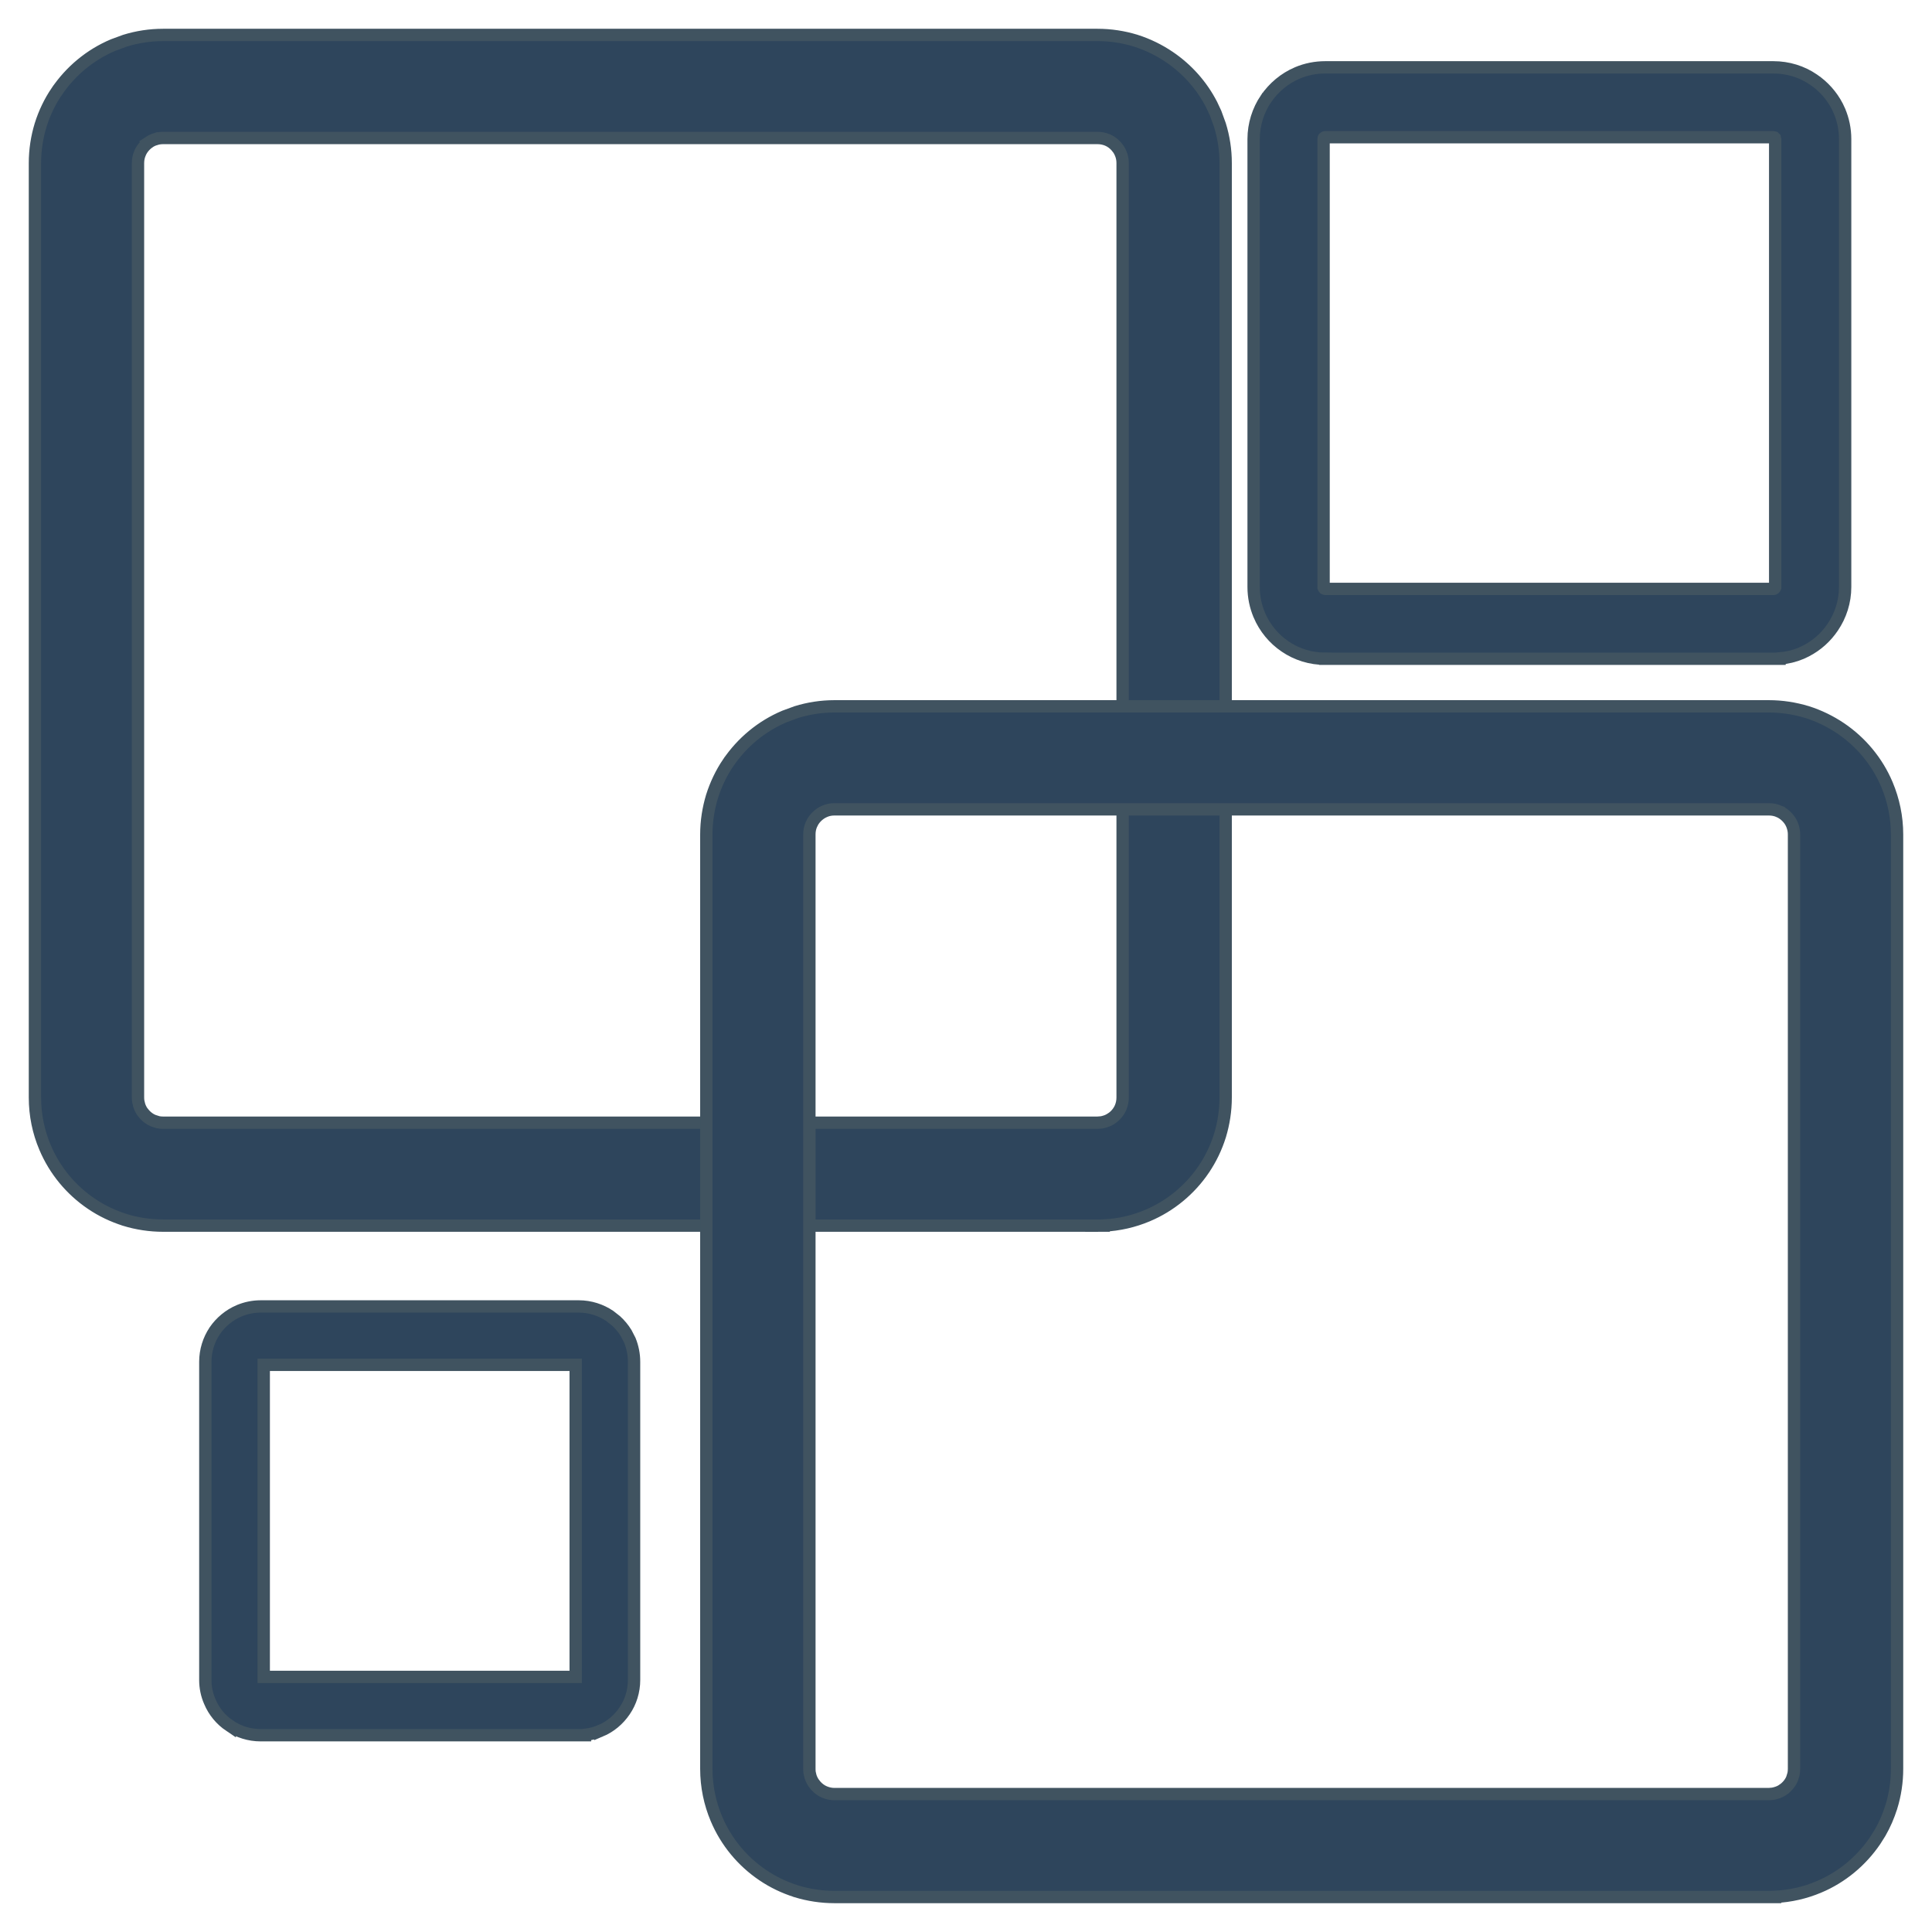
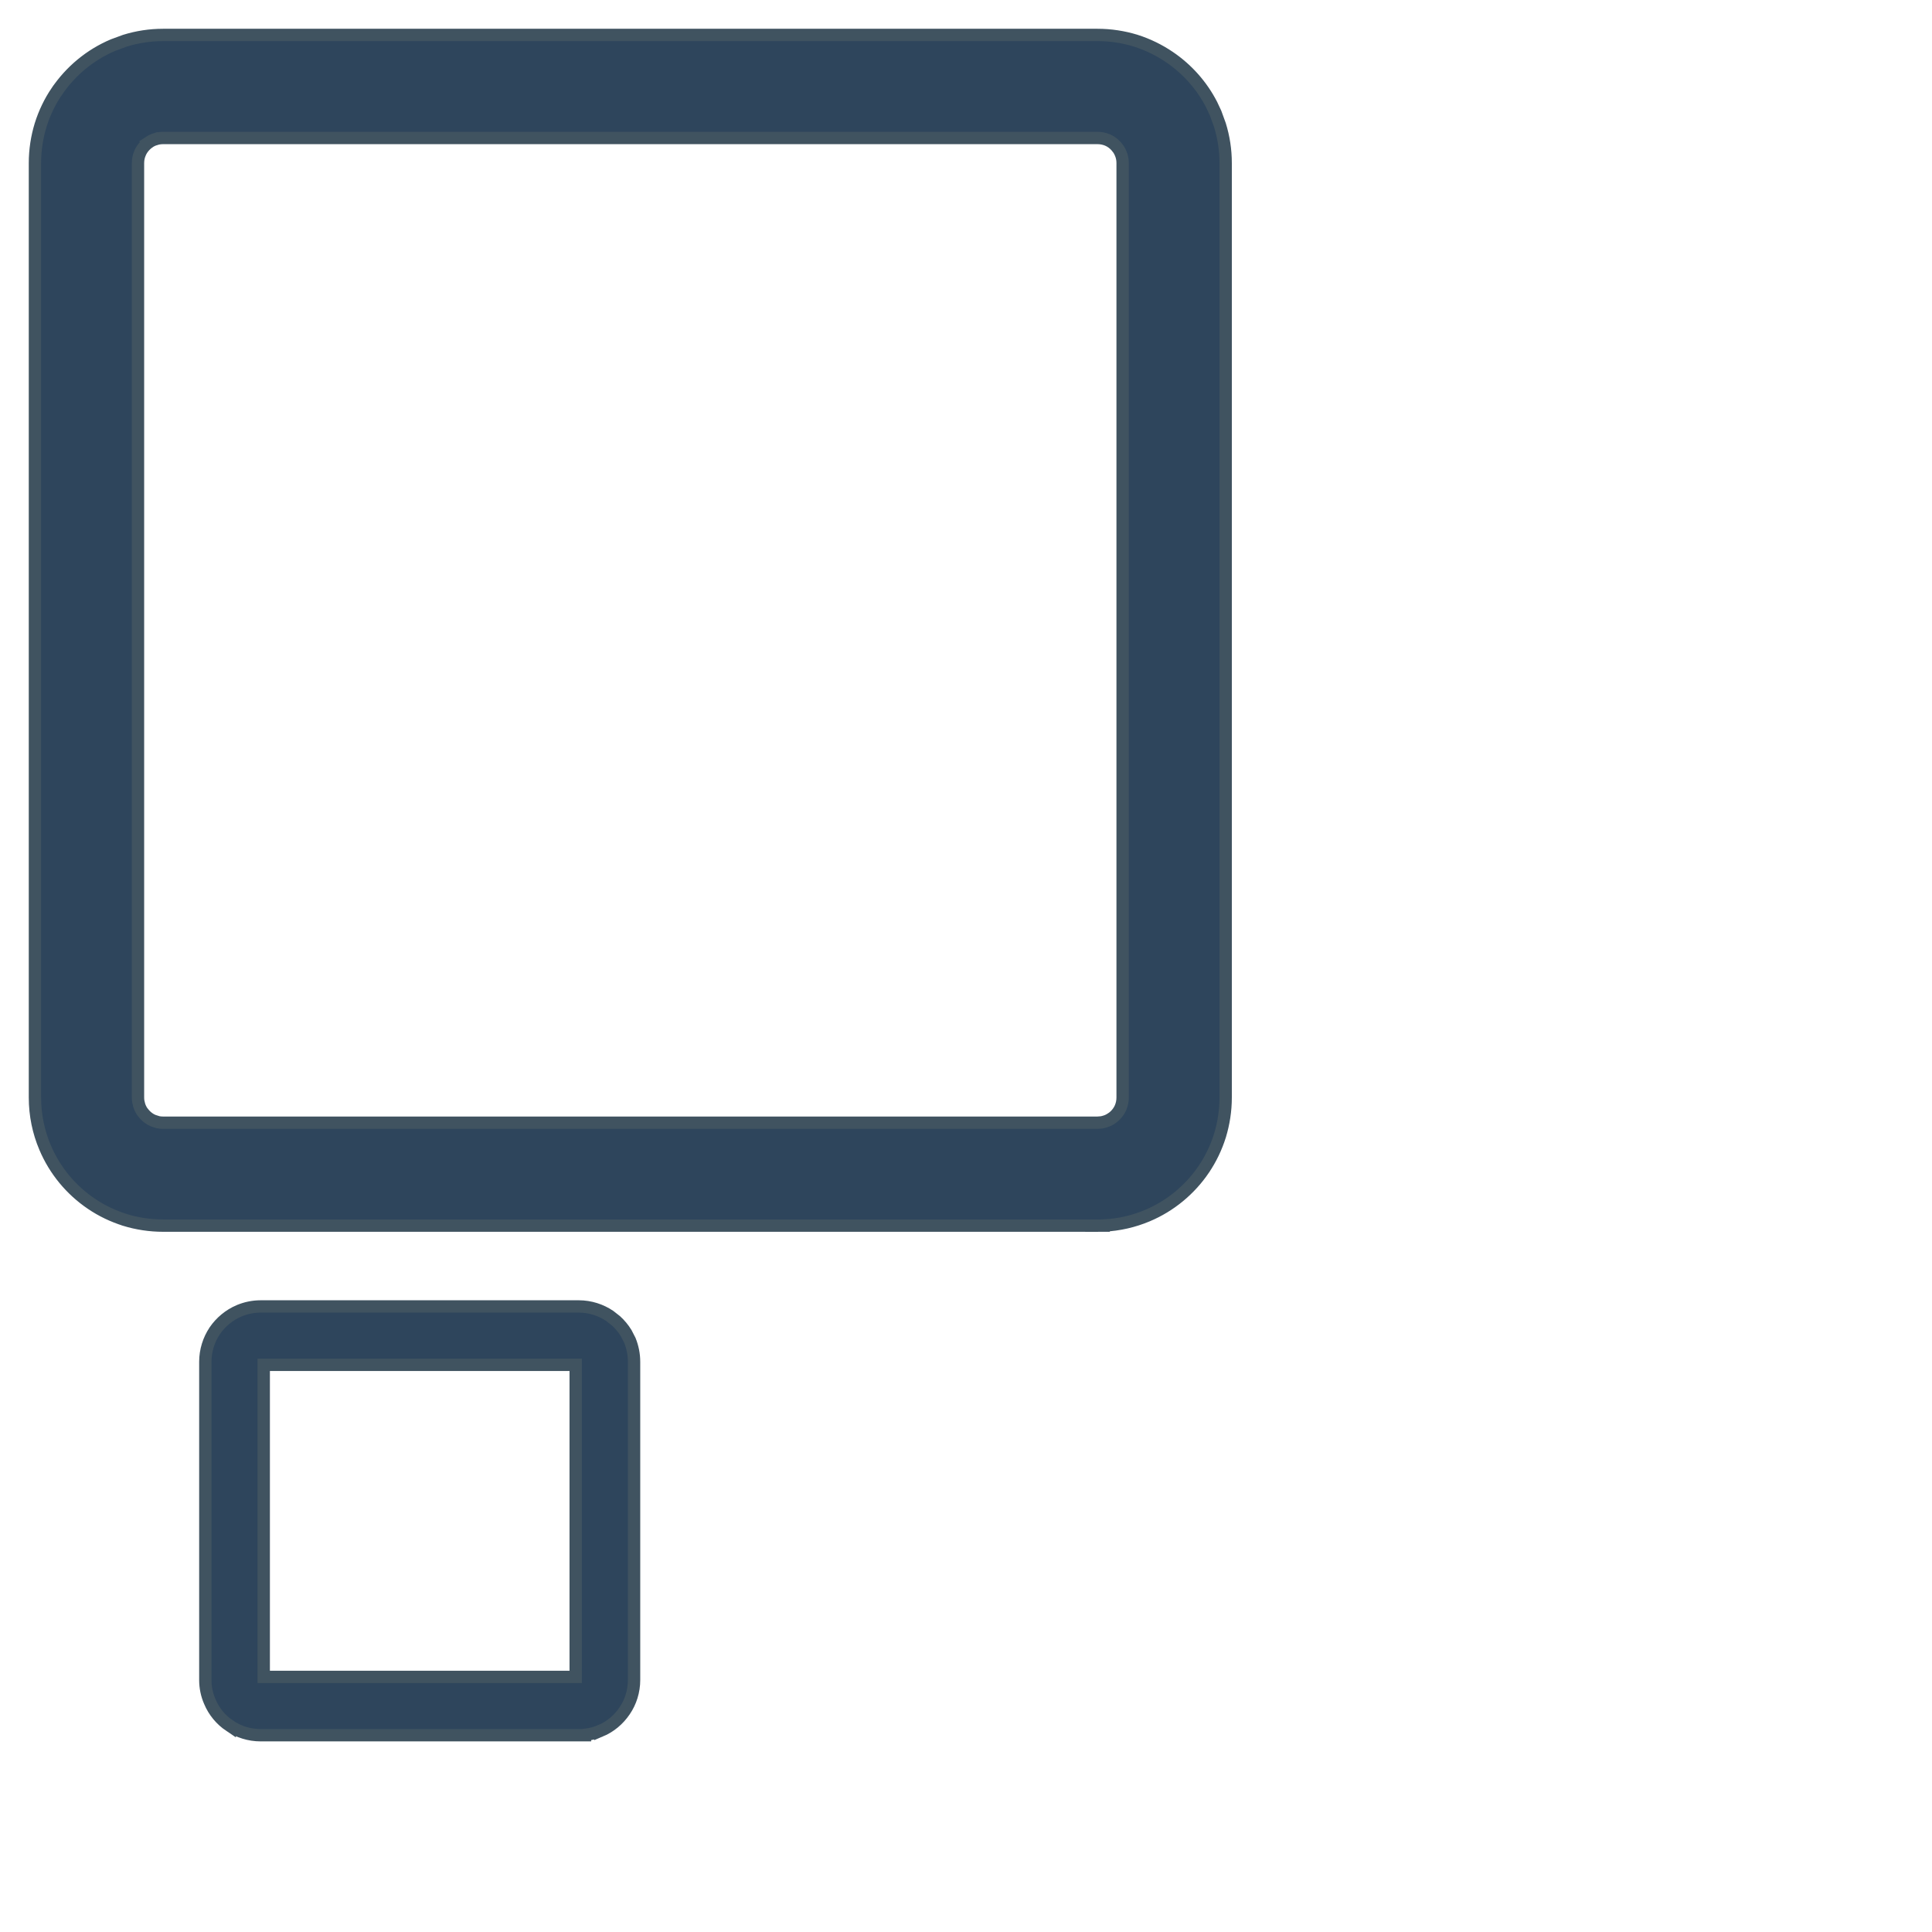
<svg xmlns="http://www.w3.org/2000/svg" width="47" height="47" viewBox="0 0 47 47" fill="none">
  <path d="M26.7 0.85C27.019 0.85 27.333 0.899 27.626 0.989H27.627C27.92 1.082 28.196 1.217 28.444 1.385C28.878 1.678 29.235 2.077 29.476 2.547L29.572 2.753L29.677 3.041C29.768 3.335 29.817 3.647 29.817 3.968V26.7C29.817 27.021 29.767 27.333 29.678 27.626V27.627C29.585 27.922 29.453 28.196 29.285 28.444V28.445C28.948 28.941 28.474 29.336 27.914 29.572C27.582 29.712 27.223 29.796 26.849 29.814V29.816H26.739C26.726 29.817 26.712 29.817 26.699 29.817H26.55V29.816H3.967C3.646 29.816 3.334 29.767 3.041 29.678L3.04 29.677C2.748 29.585 2.471 29.453 2.223 29.284C1.727 28.949 1.332 28.474 1.096 27.914C0.937 27.541 0.85 27.127 0.85 26.699V3.967C0.85 3.648 0.899 3.334 0.989 3.041V3.04C1.081 2.748 1.213 2.471 1.382 2.223H1.383C1.72 1.727 2.193 1.332 2.753 1.096L3.041 0.99C3.335 0.899 3.647 0.85 3.968 0.85H26.7ZM3.968 3.357C3.901 3.357 3.842 3.367 3.785 3.385L3.784 3.384C3.728 3.402 3.674 3.427 3.627 3.458L3.628 3.459C3.529 3.527 3.449 3.622 3.405 3.729L3.404 3.732C3.374 3.803 3.357 3.879 3.357 3.968V26.699C3.357 26.733 3.36 26.765 3.364 26.795L3.385 26.883L3.386 26.886C3.401 26.937 3.426 26.99 3.459 27.04L3.516 27.11C3.576 27.177 3.649 27.23 3.729 27.263L3.845 27.3C3.884 27.308 3.925 27.312 3.968 27.312H26.699L26.792 27.305C26.822 27.3 26.853 27.293 26.883 27.283L26.886 27.282C26.938 27.267 26.991 27.241 27.041 27.207H27.042C27.139 27.142 27.218 27.046 27.263 26.939V26.939C27.293 26.865 27.31 26.788 27.31 26.699V3.968C27.31 3.902 27.301 3.843 27.283 3.786C27.265 3.729 27.239 3.675 27.208 3.628L27.152 3.557C27.092 3.49 27.019 3.437 26.939 3.404H26.939C26.865 3.374 26.787 3.357 26.699 3.357H3.968Z" fill="#2E455C" stroke="#405360" stroke-width="0.3" />
-   <path d="M43.032 17.183C43.351 17.183 43.665 17.233 43.958 17.322H43.96C44.253 17.415 44.529 17.55 44.778 17.718C45.273 18.053 45.668 18.526 45.904 19.086C46.062 19.462 46.15 19.873 46.15 20.301V43.032C46.15 43.353 46.101 43.665 46.011 43.958L46.01 43.959C45.941 44.18 45.85 44.39 45.737 44.586L45.617 44.777C45.28 45.273 44.807 45.668 44.247 45.904H44.246C43.915 46.044 43.556 46.128 43.182 46.145V46.149H20.3C19.979 46.149 19.667 46.1 19.374 46.011L19.373 46.01C19.081 45.918 18.804 45.786 18.556 45.617C18.06 45.282 17.665 44.807 17.429 44.247C17.271 43.873 17.183 43.46 17.183 43.032V20.3C17.183 19.981 17.233 19.667 17.322 19.374V19.373C17.415 19.081 17.547 18.804 17.715 18.556H17.716C18.053 18.06 18.526 17.665 19.086 17.429L19.374 17.323C19.668 17.232 19.98 17.183 20.301 17.183H43.032ZM20.3 19.689C20.234 19.689 20.175 19.698 20.118 19.716C20.061 19.735 20.007 19.761 19.959 19.793C19.885 19.844 19.822 19.909 19.776 19.984L19.736 20.064C19.706 20.135 19.69 20.211 19.69 20.3V43.032C19.69 43.065 19.692 43.097 19.696 43.127L19.717 43.215L19.718 43.218C19.733 43.269 19.759 43.322 19.792 43.372L19.848 43.443C19.908 43.51 19.981 43.563 20.061 43.596C20.137 43.627 20.214 43.645 20.3 43.645H43.032L43.125 43.637C43.155 43.632 43.185 43.624 43.215 43.615L43.218 43.614C43.27 43.599 43.324 43.574 43.374 43.54V43.539C43.471 43.474 43.551 43.379 43.596 43.272L43.631 43.157C43.639 43.118 43.643 43.076 43.643 43.032V20.3C43.643 20.233 43.633 20.174 43.615 20.117V20.116C43.597 20.059 43.572 20.006 43.54 19.959C43.472 19.86 43.377 19.781 43.272 19.737V19.736C43.198 19.706 43.121 19.689 43.032 19.689H20.3Z" fill="#2E455C" stroke="#405360" stroke-width="0.3" />
  <path d="M14.081 31.782C14.357 31.782 14.62 31.869 14.833 32.013L14.986 32.133C15.081 32.22 15.164 32.319 15.232 32.43L15.322 32.605L15.323 32.607C15.388 32.768 15.425 32.945 15.425 33.129V40.869C15.425 41.143 15.342 41.406 15.195 41.62C15.05 41.835 14.846 42.007 14.605 42.108V42.107C14.487 42.157 14.362 42.19 14.231 42.205V42.213H6.34C6.066 42.213 5.803 42.13 5.589 41.983V41.984C5.375 41.84 5.205 41.637 5.104 41.394C5.032 41.23 4.995 41.052 4.995 40.869V33.129C4.995 32.852 5.08 32.591 5.224 32.376L5.225 32.373C5.371 32.162 5.573 31.992 5.816 31.888H5.817C5.979 31.82 6.156 31.782 6.34 31.782H14.081ZM6.416 40.794H13.931V40.794H14.005V33.203H6.416V40.794Z" fill="#2E455C" stroke="#405360" stroke-width="0.3" />
-   <path d="M43.141 1.638C43.499 1.638 43.839 1.745 44.116 1.936C44.359 2.099 44.56 2.324 44.696 2.587L44.749 2.701V2.702C44.838 2.911 44.887 3.142 44.887 3.381V14.281C44.887 14.638 44.776 14.977 44.586 15.256C44.422 15.5 44.201 15.699 43.937 15.835L43.822 15.89C43.657 15.96 43.477 16.004 43.291 16.019V16.026H32.242V16.025C31.884 16.028 31.544 15.918 31.266 15.729C30.987 15.541 30.768 15.275 30.635 14.963V14.962C30.547 14.753 30.497 14.522 30.497 14.283V3.382C30.497 3.025 30.608 2.685 30.795 2.406H30.796C30.985 2.129 31.248 1.907 31.564 1.773C31.774 1.684 32.005 1.638 32.242 1.638H43.141ZM32.215 3.348C32.213 3.349 32.209 3.352 32.206 3.355C32.205 3.357 32.203 3.359 32.203 3.36L32.202 3.361C32.2 3.365 32.199 3.372 32.199 3.381V14.282C32.199 14.29 32.2 14.293 32.2 14.296C32.201 14.299 32.203 14.303 32.207 14.31C32.208 14.312 32.21 14.313 32.212 14.315C32.216 14.317 32.219 14.32 32.222 14.321H32.223C32.228 14.323 32.232 14.325 32.235 14.325C32.237 14.326 32.239 14.326 32.242 14.326H43.141L43.155 14.324C43.156 14.324 43.159 14.323 43.163 14.32L43.174 14.31C43.177 14.307 43.179 14.304 43.18 14.301L43.185 14.289V3.381C43.185 3.374 43.184 3.369 43.183 3.366C43.182 3.365 43.181 3.363 43.18 3.36C43.177 3.357 43.173 3.353 43.169 3.35C43.167 3.347 43.164 3.345 43.163 3.344L43.16 3.343H43.16L43.158 3.342C43.152 3.339 43.149 3.338 43.148 3.338H32.242C32.235 3.338 32.231 3.338 32.23 3.339C32.228 3.339 32.226 3.34 32.222 3.343L32.216 3.348H32.215Z" fill="#2E455C" stroke="#405360" stroke-width="0.3" />
</svg>